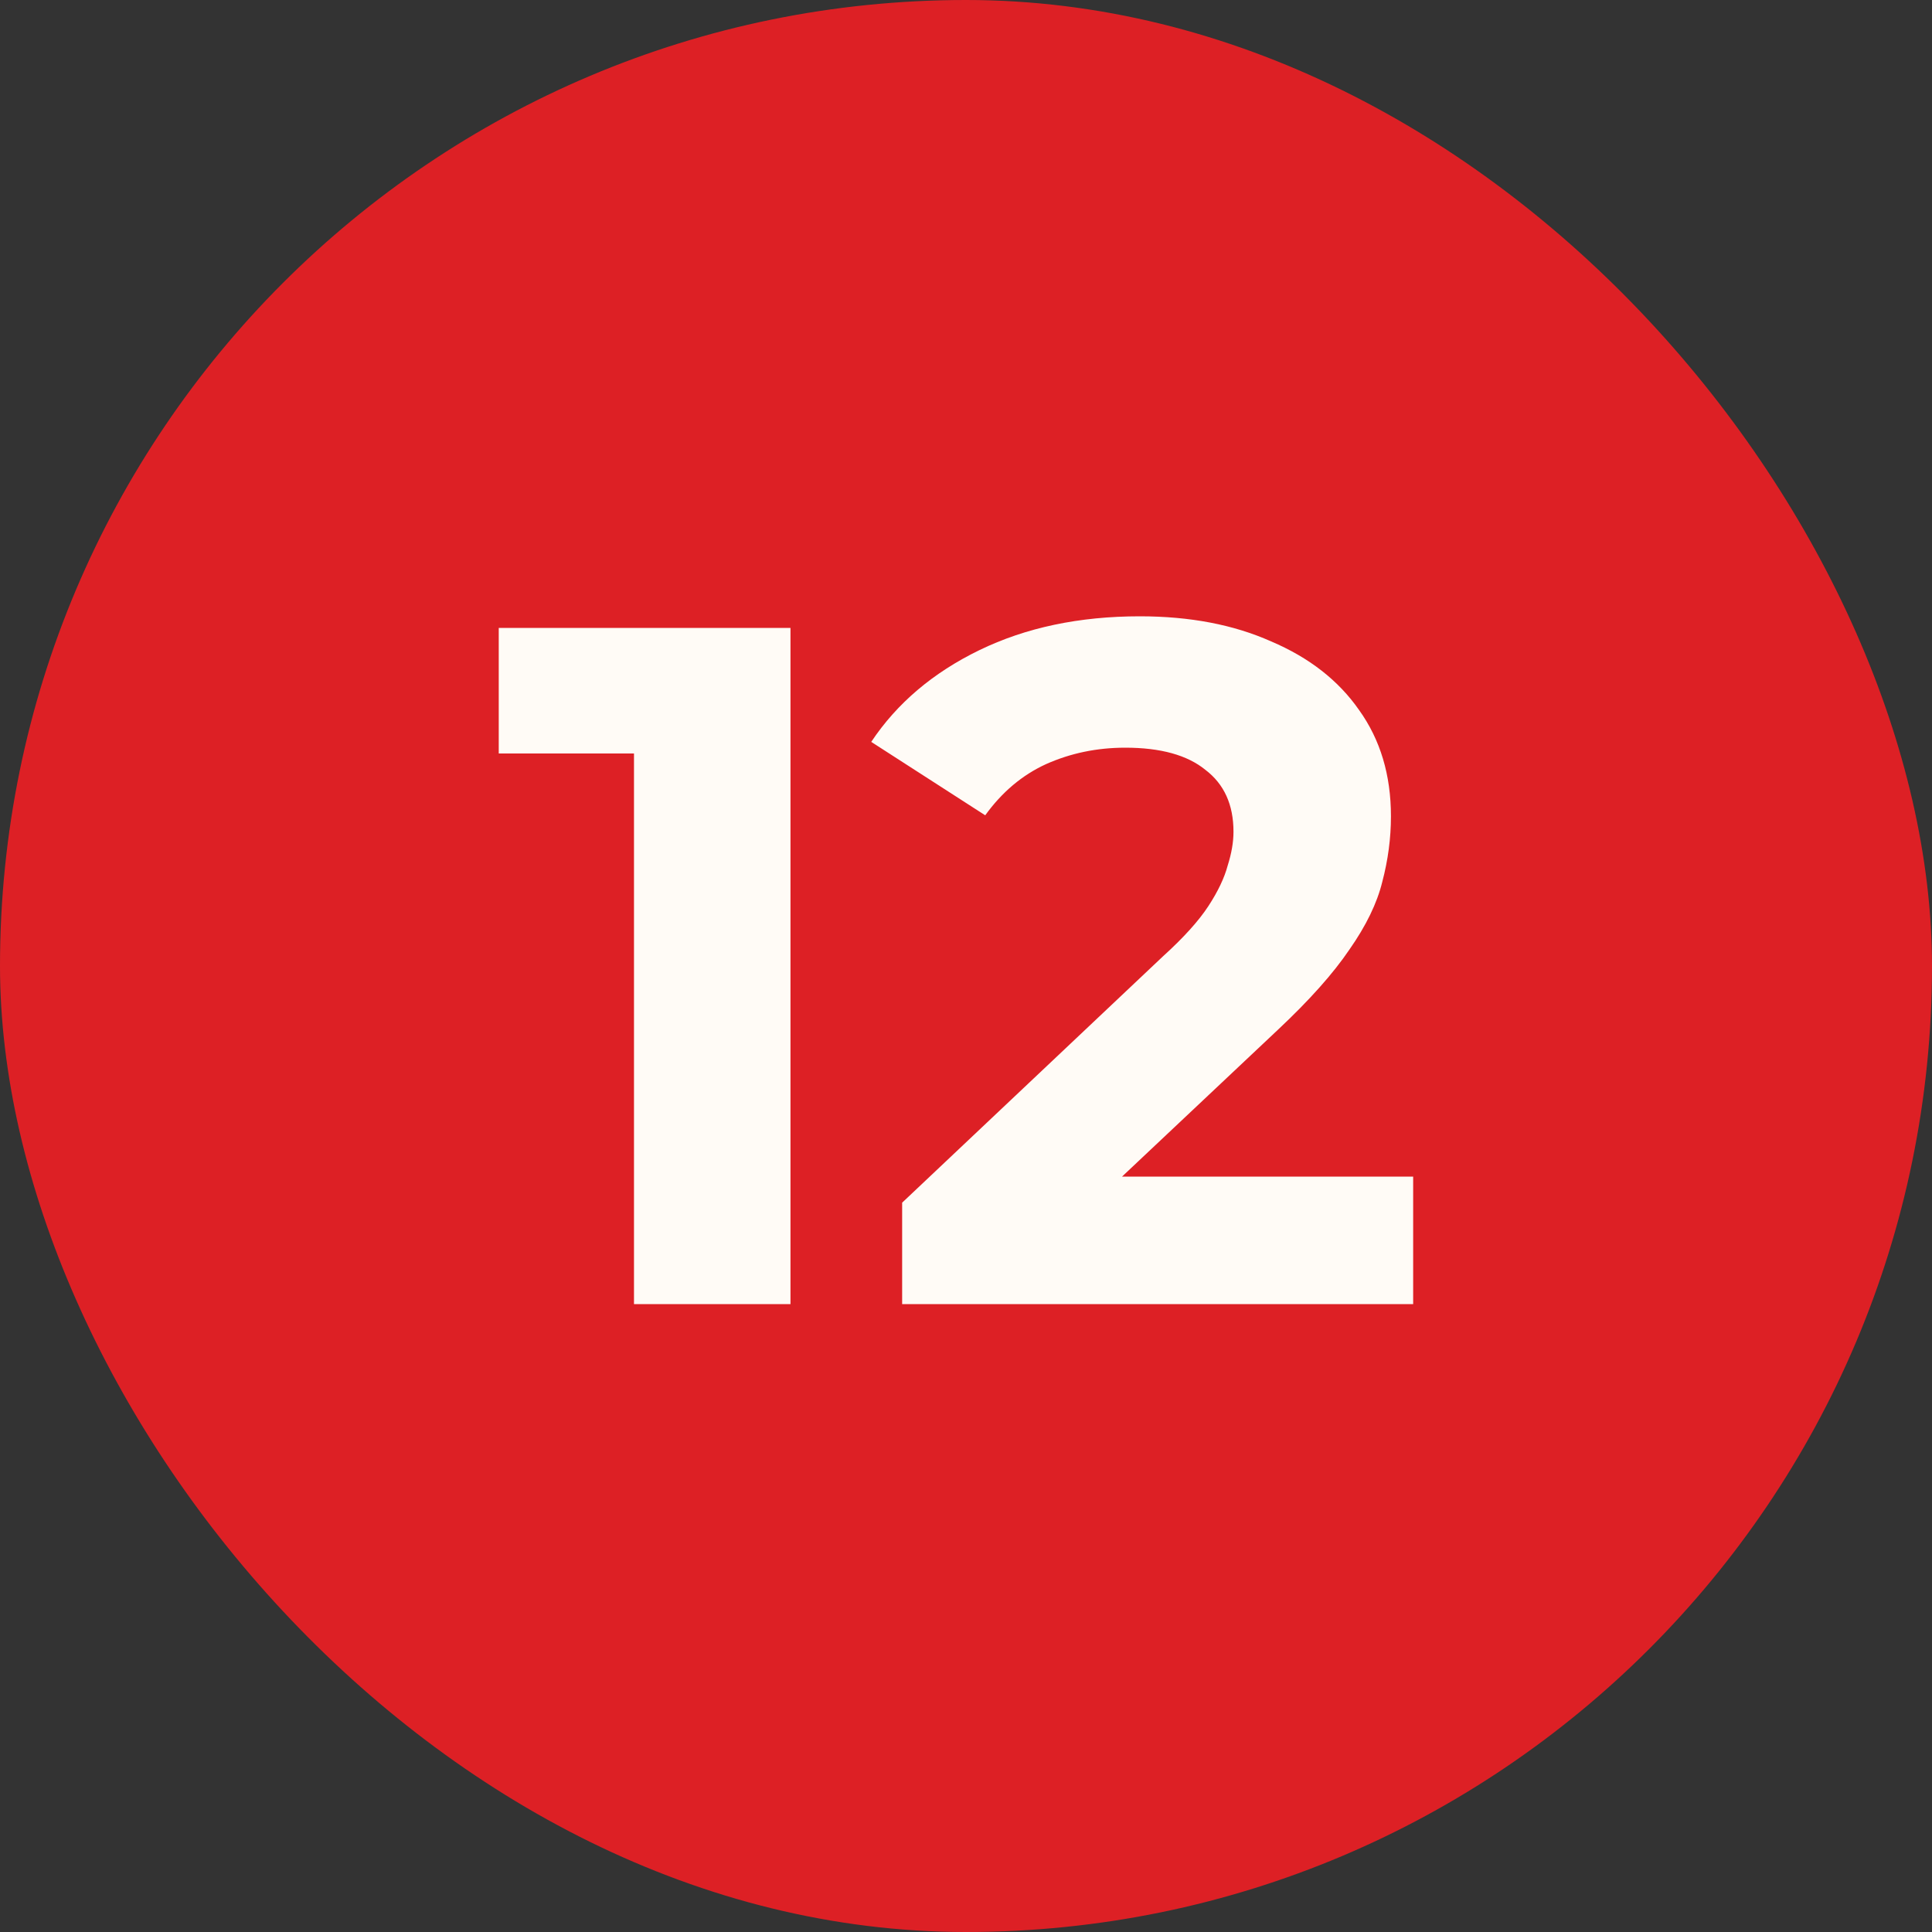
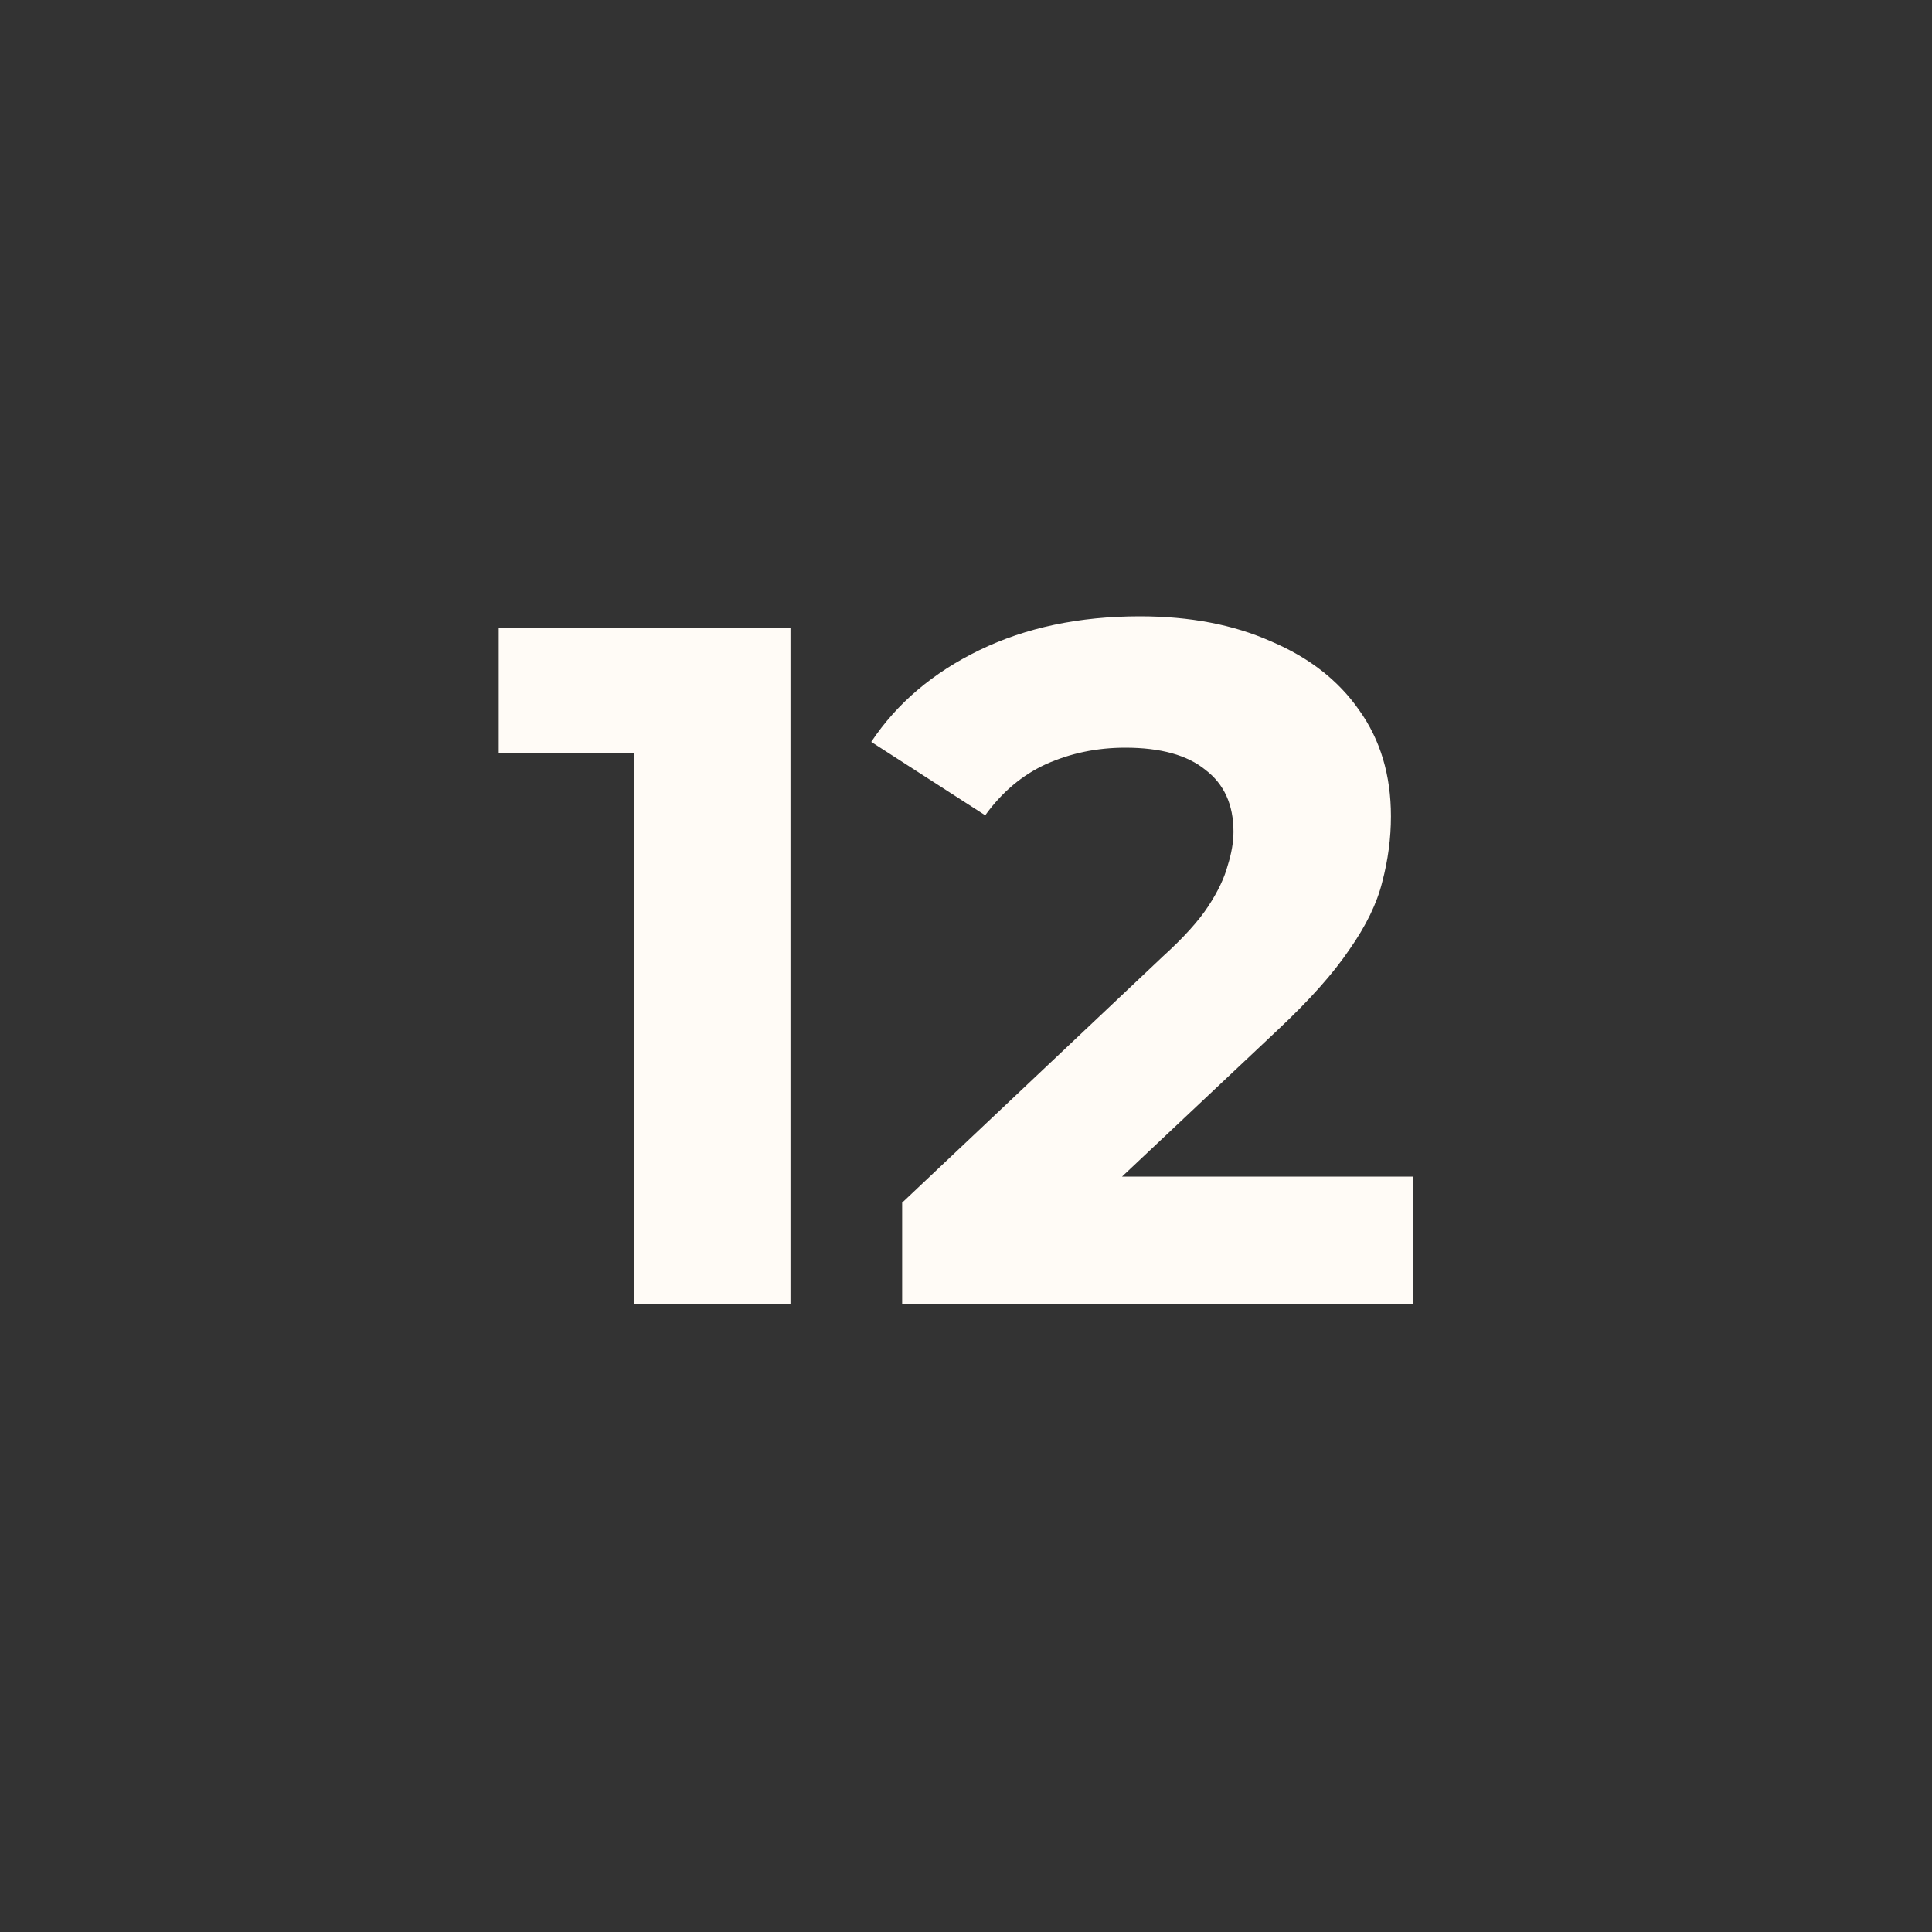
<svg xmlns="http://www.w3.org/2000/svg" width="20" height="20" viewBox="0 0 20 20" fill="none">
  <rect x="0" y="0" width="20" height="20" fill="#333333" stroke="none" />
-   <rect width="20" height="20" rx="10" fill="#DD2025" />
  <path d="M6.563 13.5V7.1L7.263 7.8H5.163V6.5H8.183V13.5H6.563ZM9.339 13.5V12.45L12.039 9.9C12.252 9.707 12.409 9.533 12.509 9.38C12.609 9.227 12.675 9.087 12.709 8.96C12.749 8.833 12.769 8.717 12.769 8.61C12.769 8.33 12.672 8.117 12.479 7.97C12.292 7.817 12.015 7.74 11.649 7.74C11.355 7.74 11.082 7.797 10.829 7.91C10.582 8.023 10.372 8.2 10.199 8.44L9.019 7.68C9.285 7.28 9.659 6.963 10.139 6.73C10.619 6.497 11.172 6.38 11.799 6.38C12.319 6.38 12.772 6.467 13.159 6.64C13.552 6.807 13.855 7.043 14.069 7.35C14.289 7.657 14.399 8.023 14.399 8.45C14.399 8.677 14.369 8.903 14.309 9.13C14.255 9.35 14.142 9.583 13.969 9.83C13.802 10.077 13.556 10.353 13.229 10.66L10.989 12.77L10.679 12.18H14.629V13.5H9.339Z" fill="#FFFBF6" />
</svg>